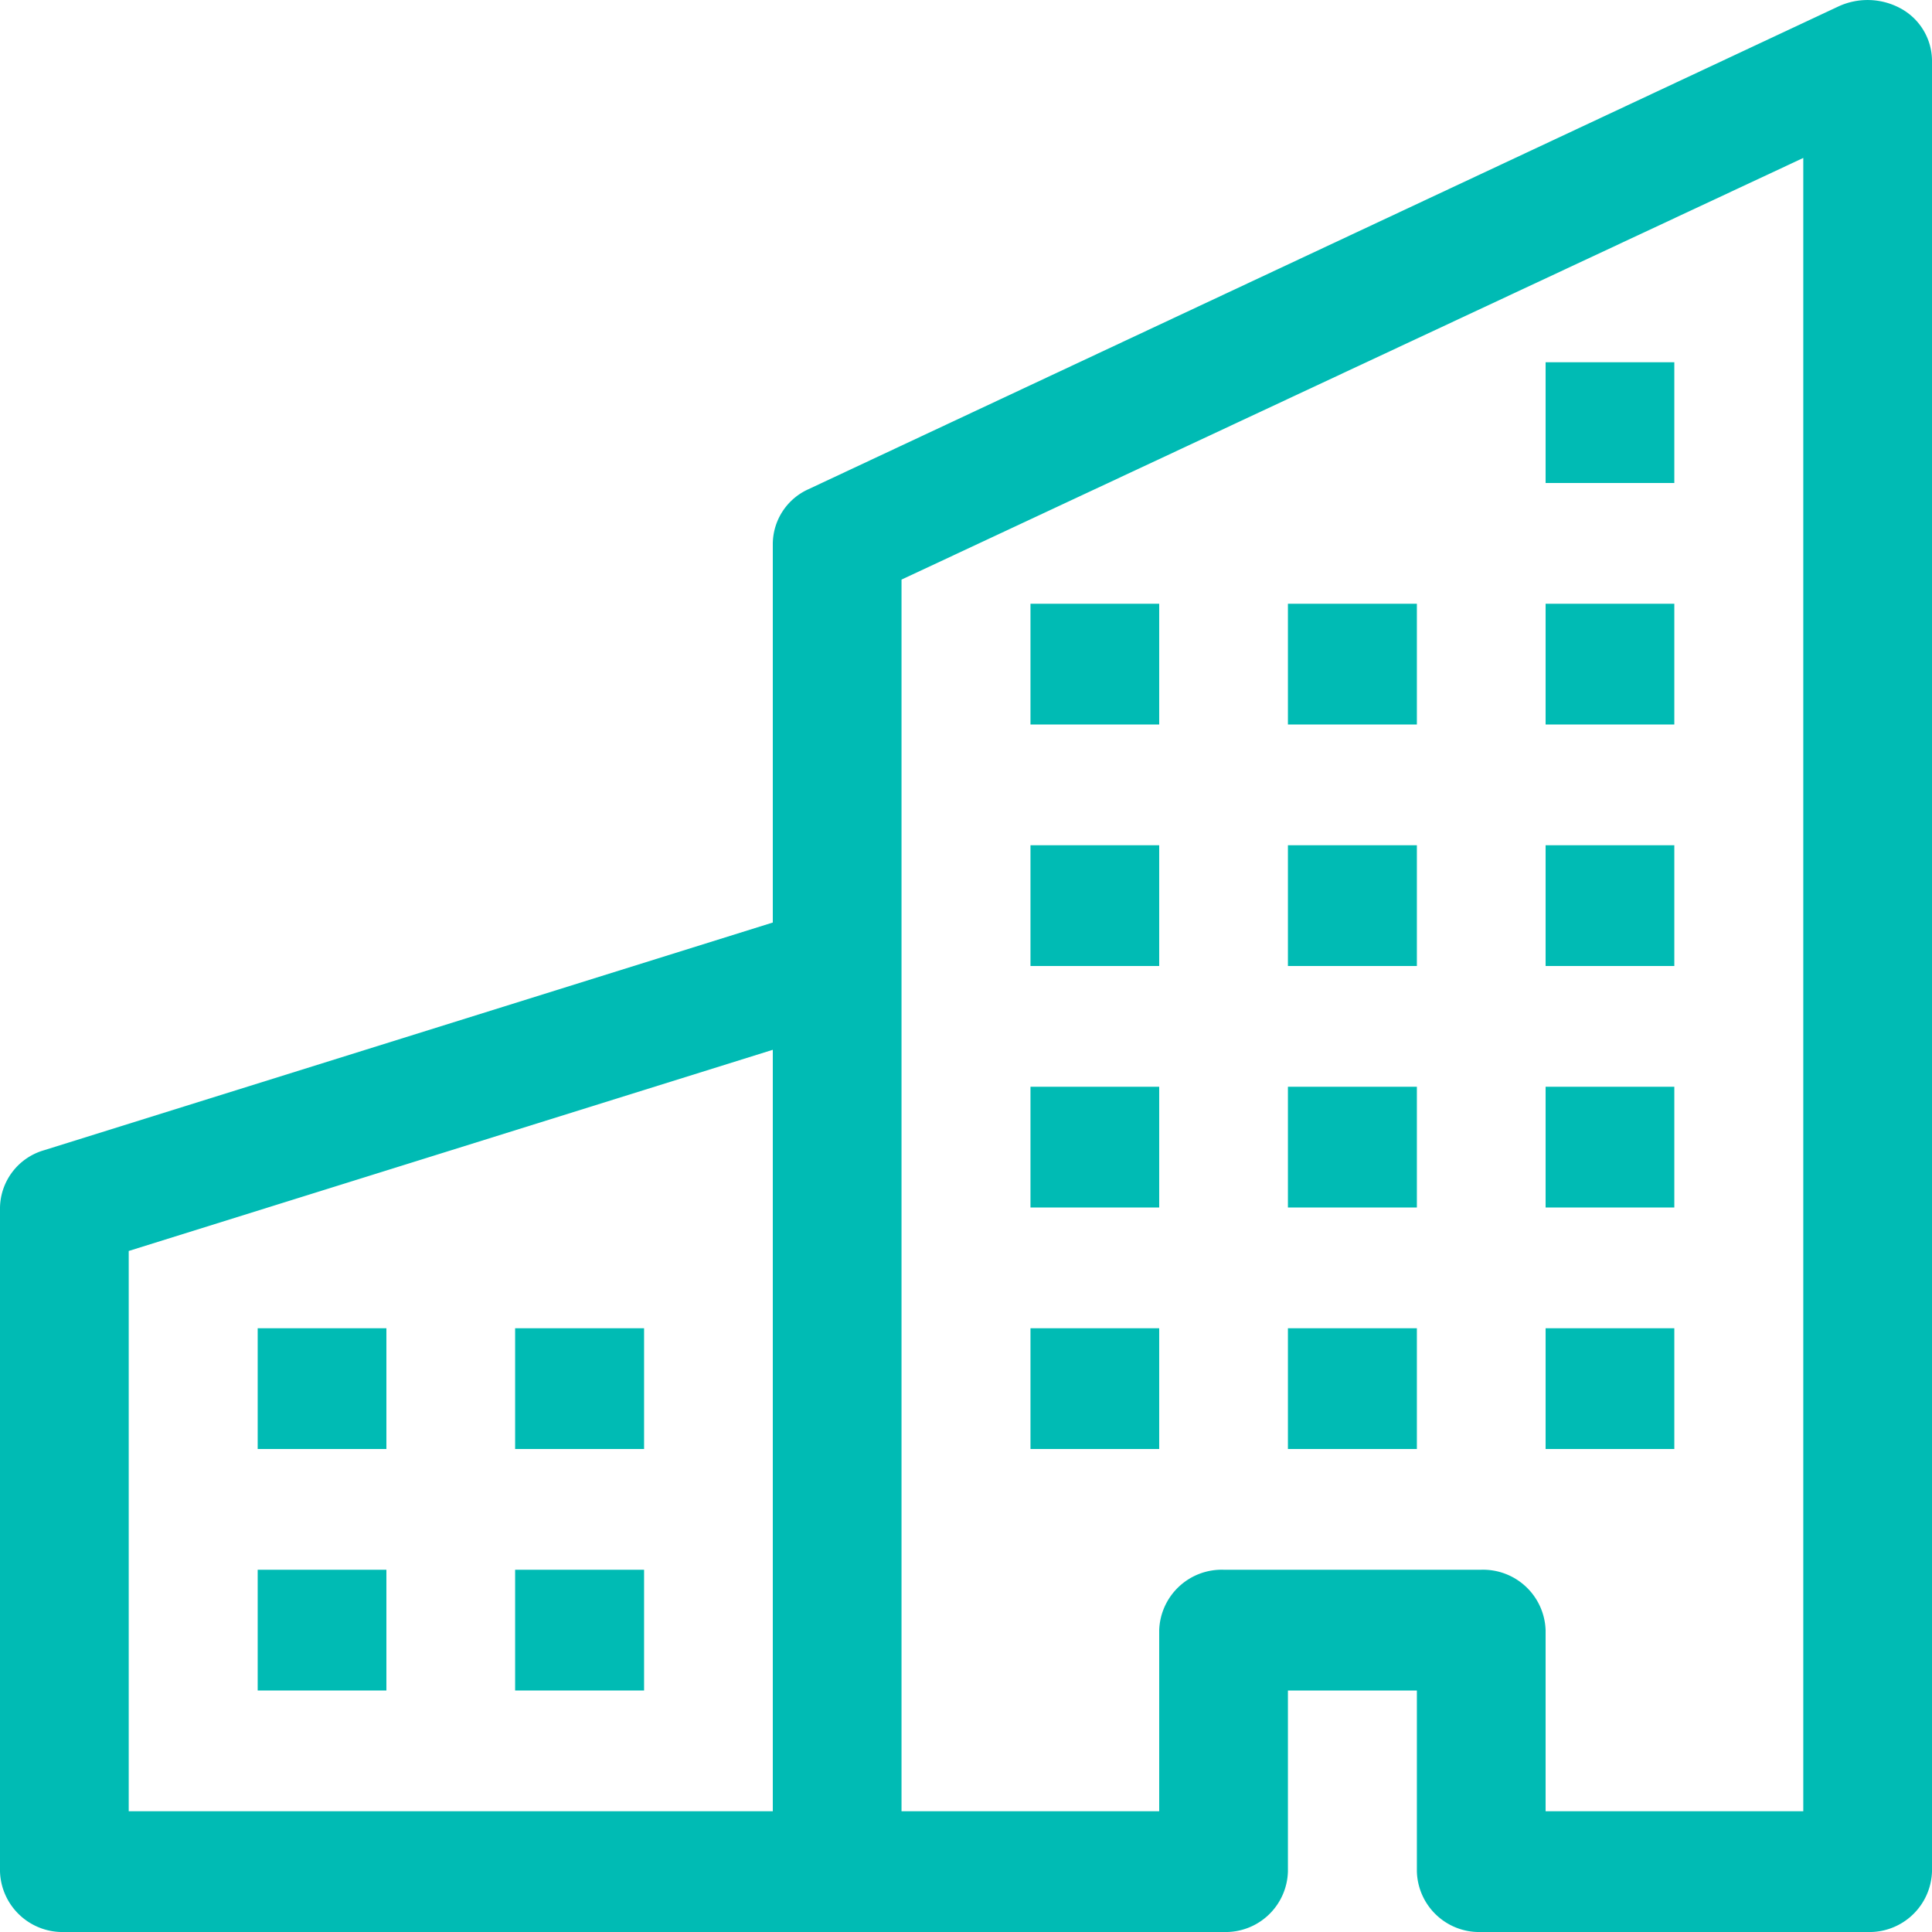
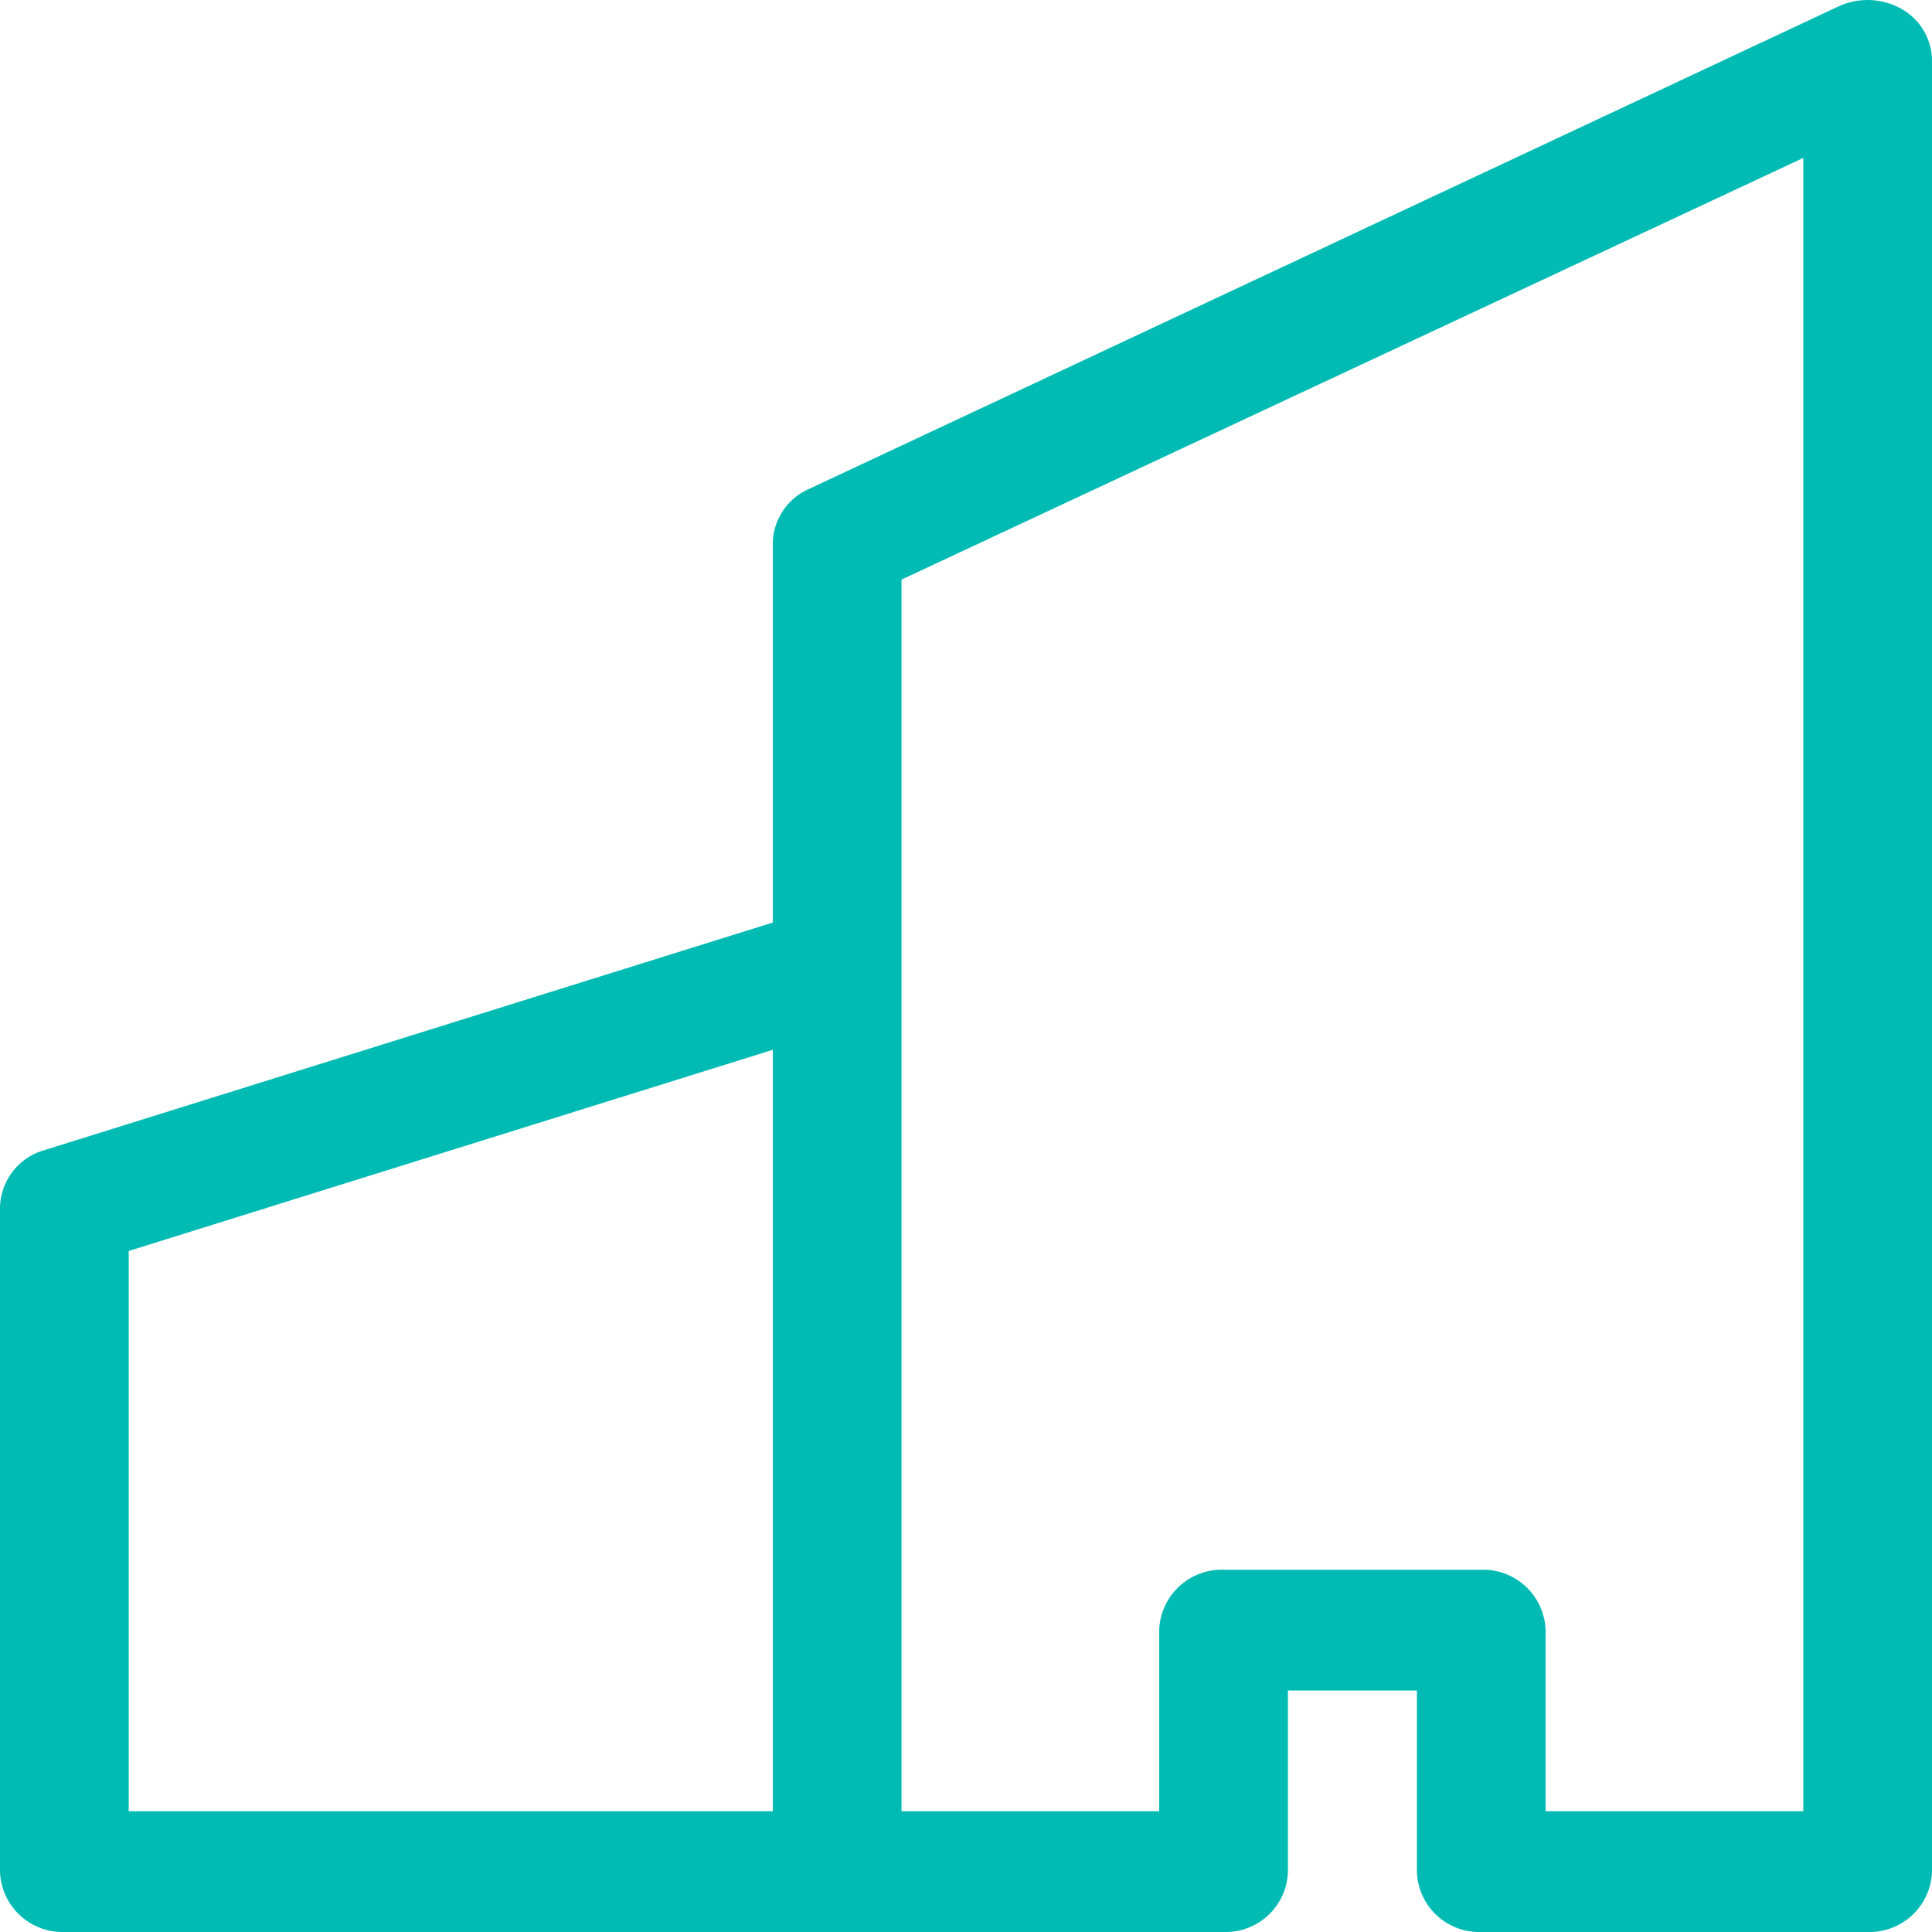
<svg xmlns="http://www.w3.org/2000/svg" id="büroreinigung" viewBox="0 0 80 80">
  <defs>
    <style>.cls-1,.cls-2{fill:#00bbb4;}.cls-1{fill-rule:evenodd;}</style>
  </defs>
  <path class="cls-1" d="M79.74,1.37A2.48,2.48,0,0,1,81,3.5v75A2.59,2.59,0,0,1,78.33,81h-16a2.58,2.58,0,0,1-2.66-2.5V71H54.33v7.5A2.58,2.58,0,0,1,51.67,81h-48A2.59,2.59,0,0,1,1,78.5V51a2.52,2.52,0,0,1,1.82-2.37L33,39.2V23.5a2.5,2.5,0,0,1,1.47-2.24l42.67-20A2.87,2.87,0,0,1,79.74,1.37ZM33,44.47,6.33,52.8V76H33ZM38.33,76H49V68.5A2.59,2.59,0,0,1,51.67,66H62.33A2.59,2.59,0,0,1,65,68.5V76H75.67V7.54L38.33,25Z" transform="translate(-1 -1)" />
-   <path class="cls-2" d="M11.67,56H17v5H11.67Zm10.66,0h5.34v5H22.33ZM11.67,66H17v5H11.67Zm10.66,0h5.34v5H22.33ZM43.67,46H49v5H43.67Zm10.66,0h5.34v5H54.33ZM43.67,56H49v5H43.67Zm10.66,0h5.34v5H54.33ZM65,46h5.33v5H65Zm0,10h5.33v5H65ZM43.67,36H49v5H43.67Zm10.66,0h5.34v5H54.33ZM65,36h5.33v5H65ZM43.67,26H49v5H43.67Zm10.66,0h5.34v5H54.33ZM65,26h5.33v5H65Zm0-10h5.33v5H65Z" transform="translate(-1 -1)" />
</svg>